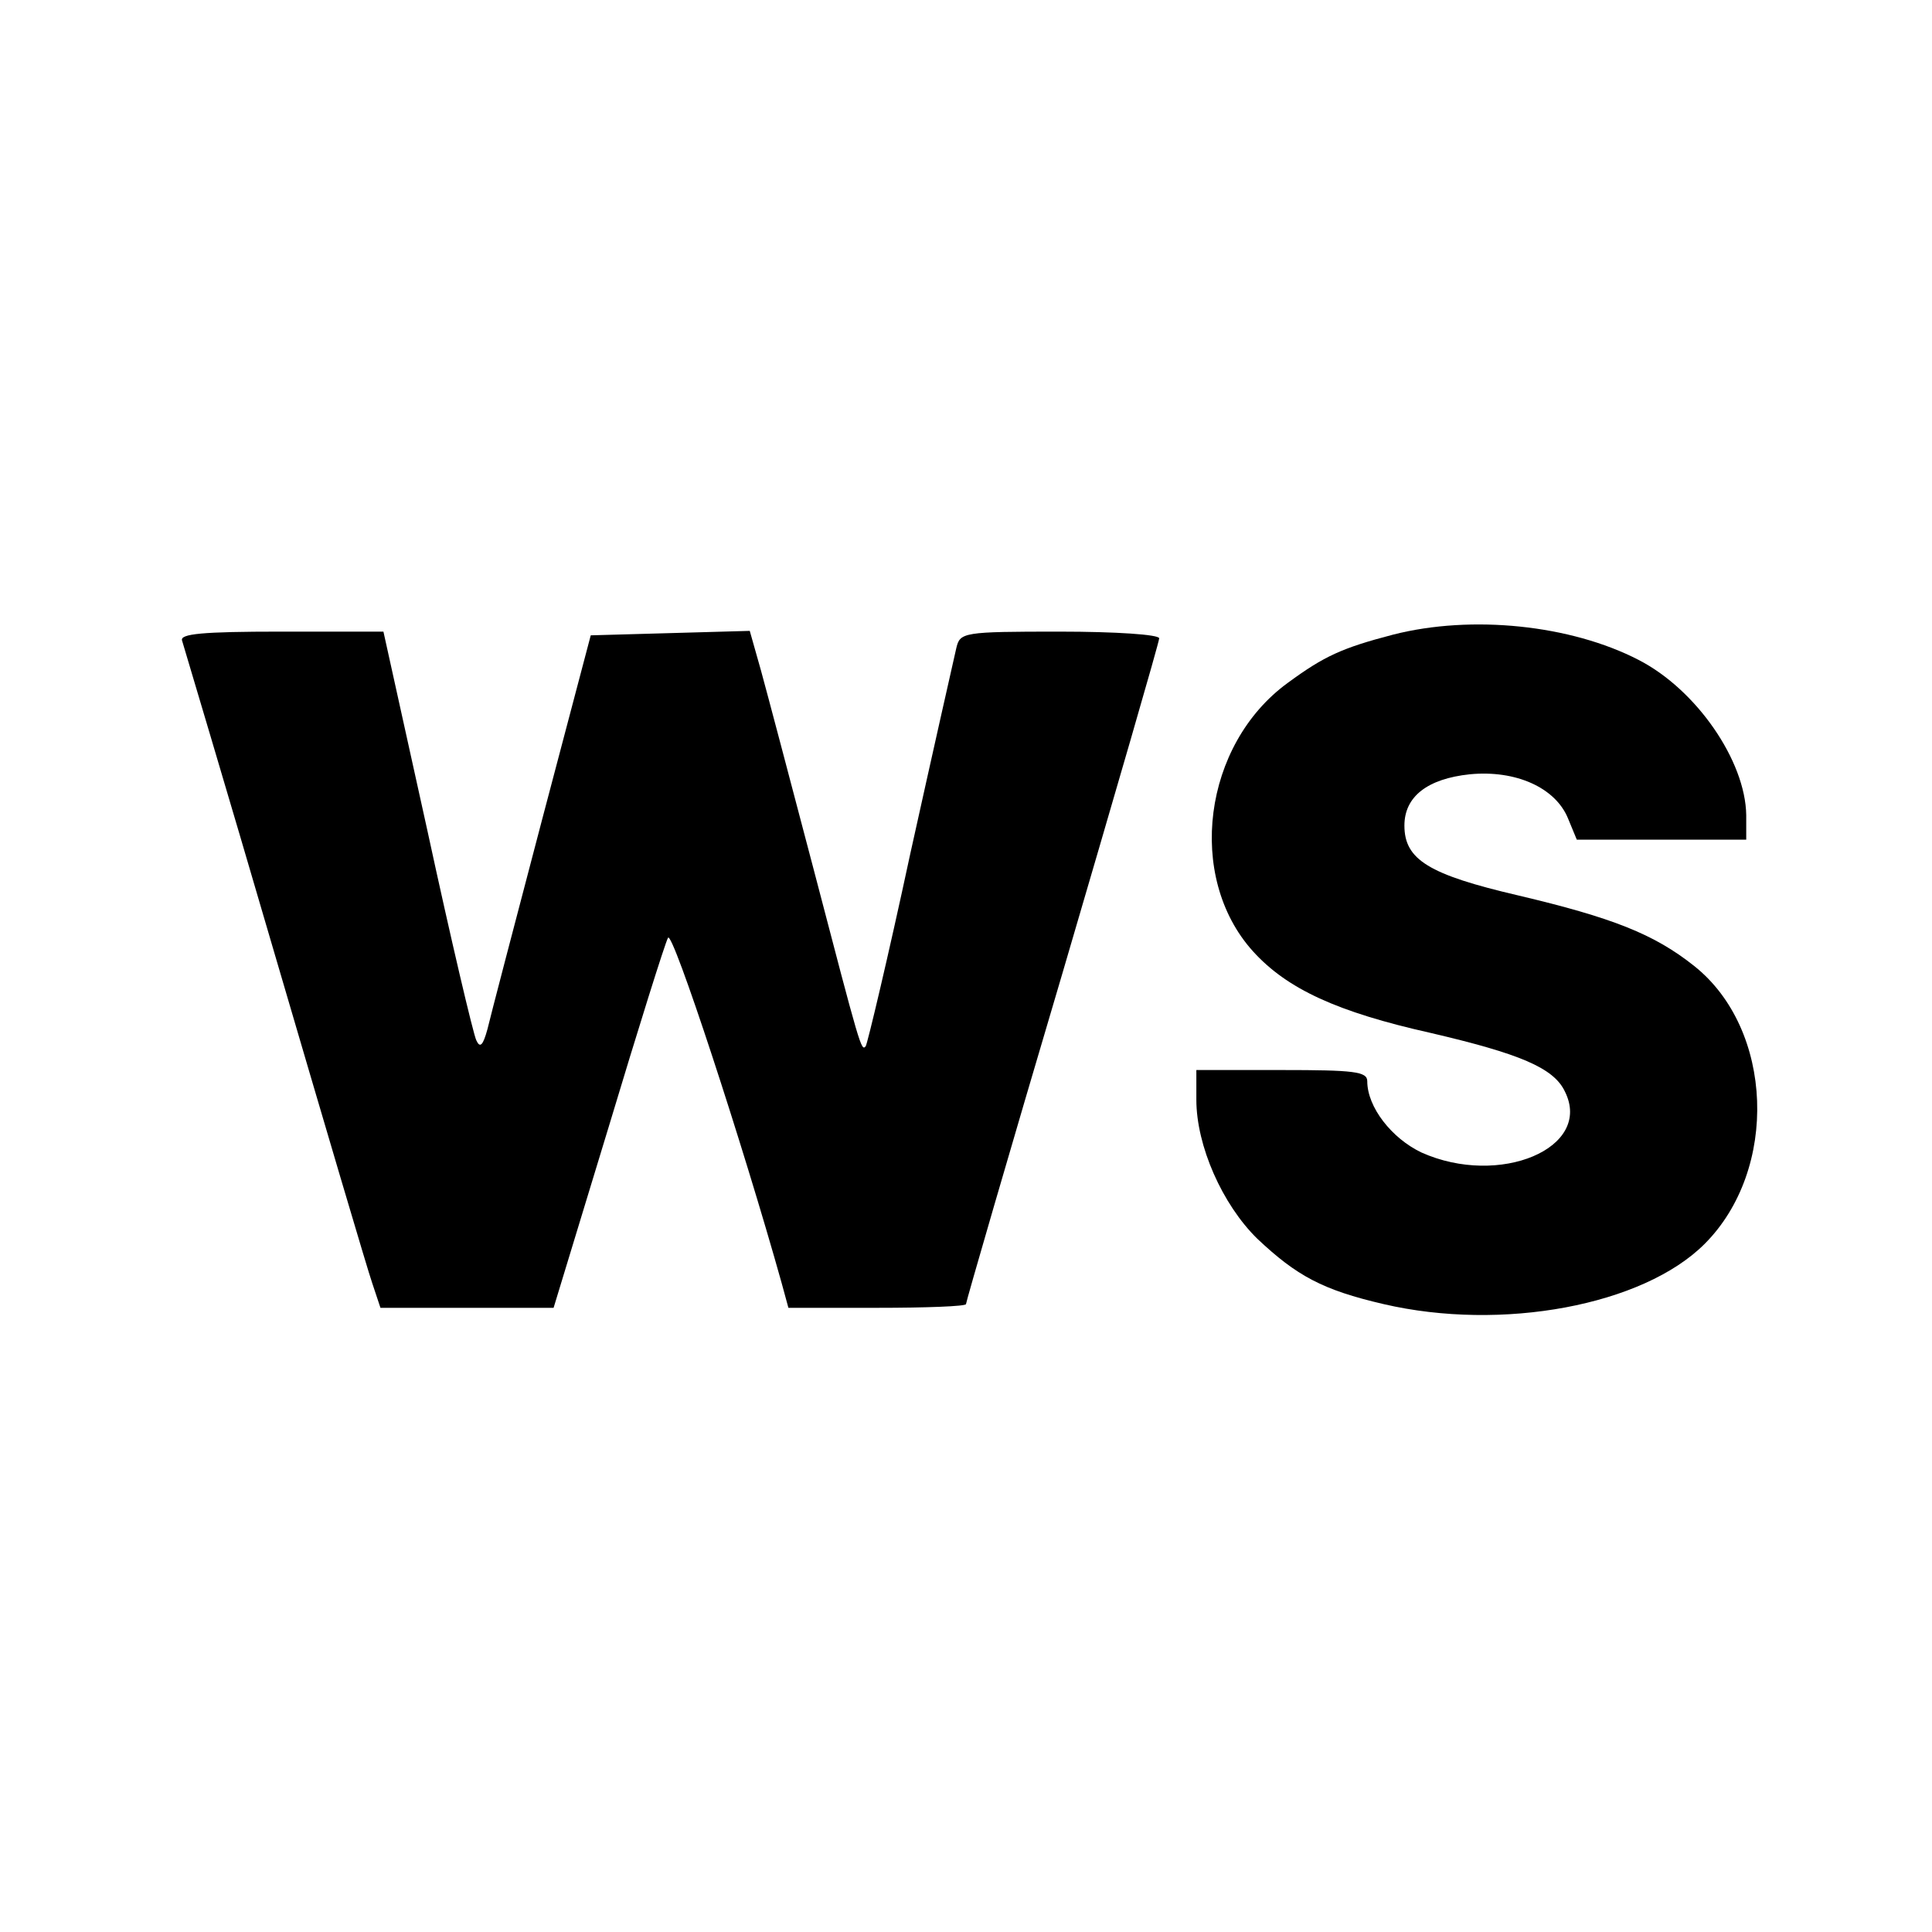
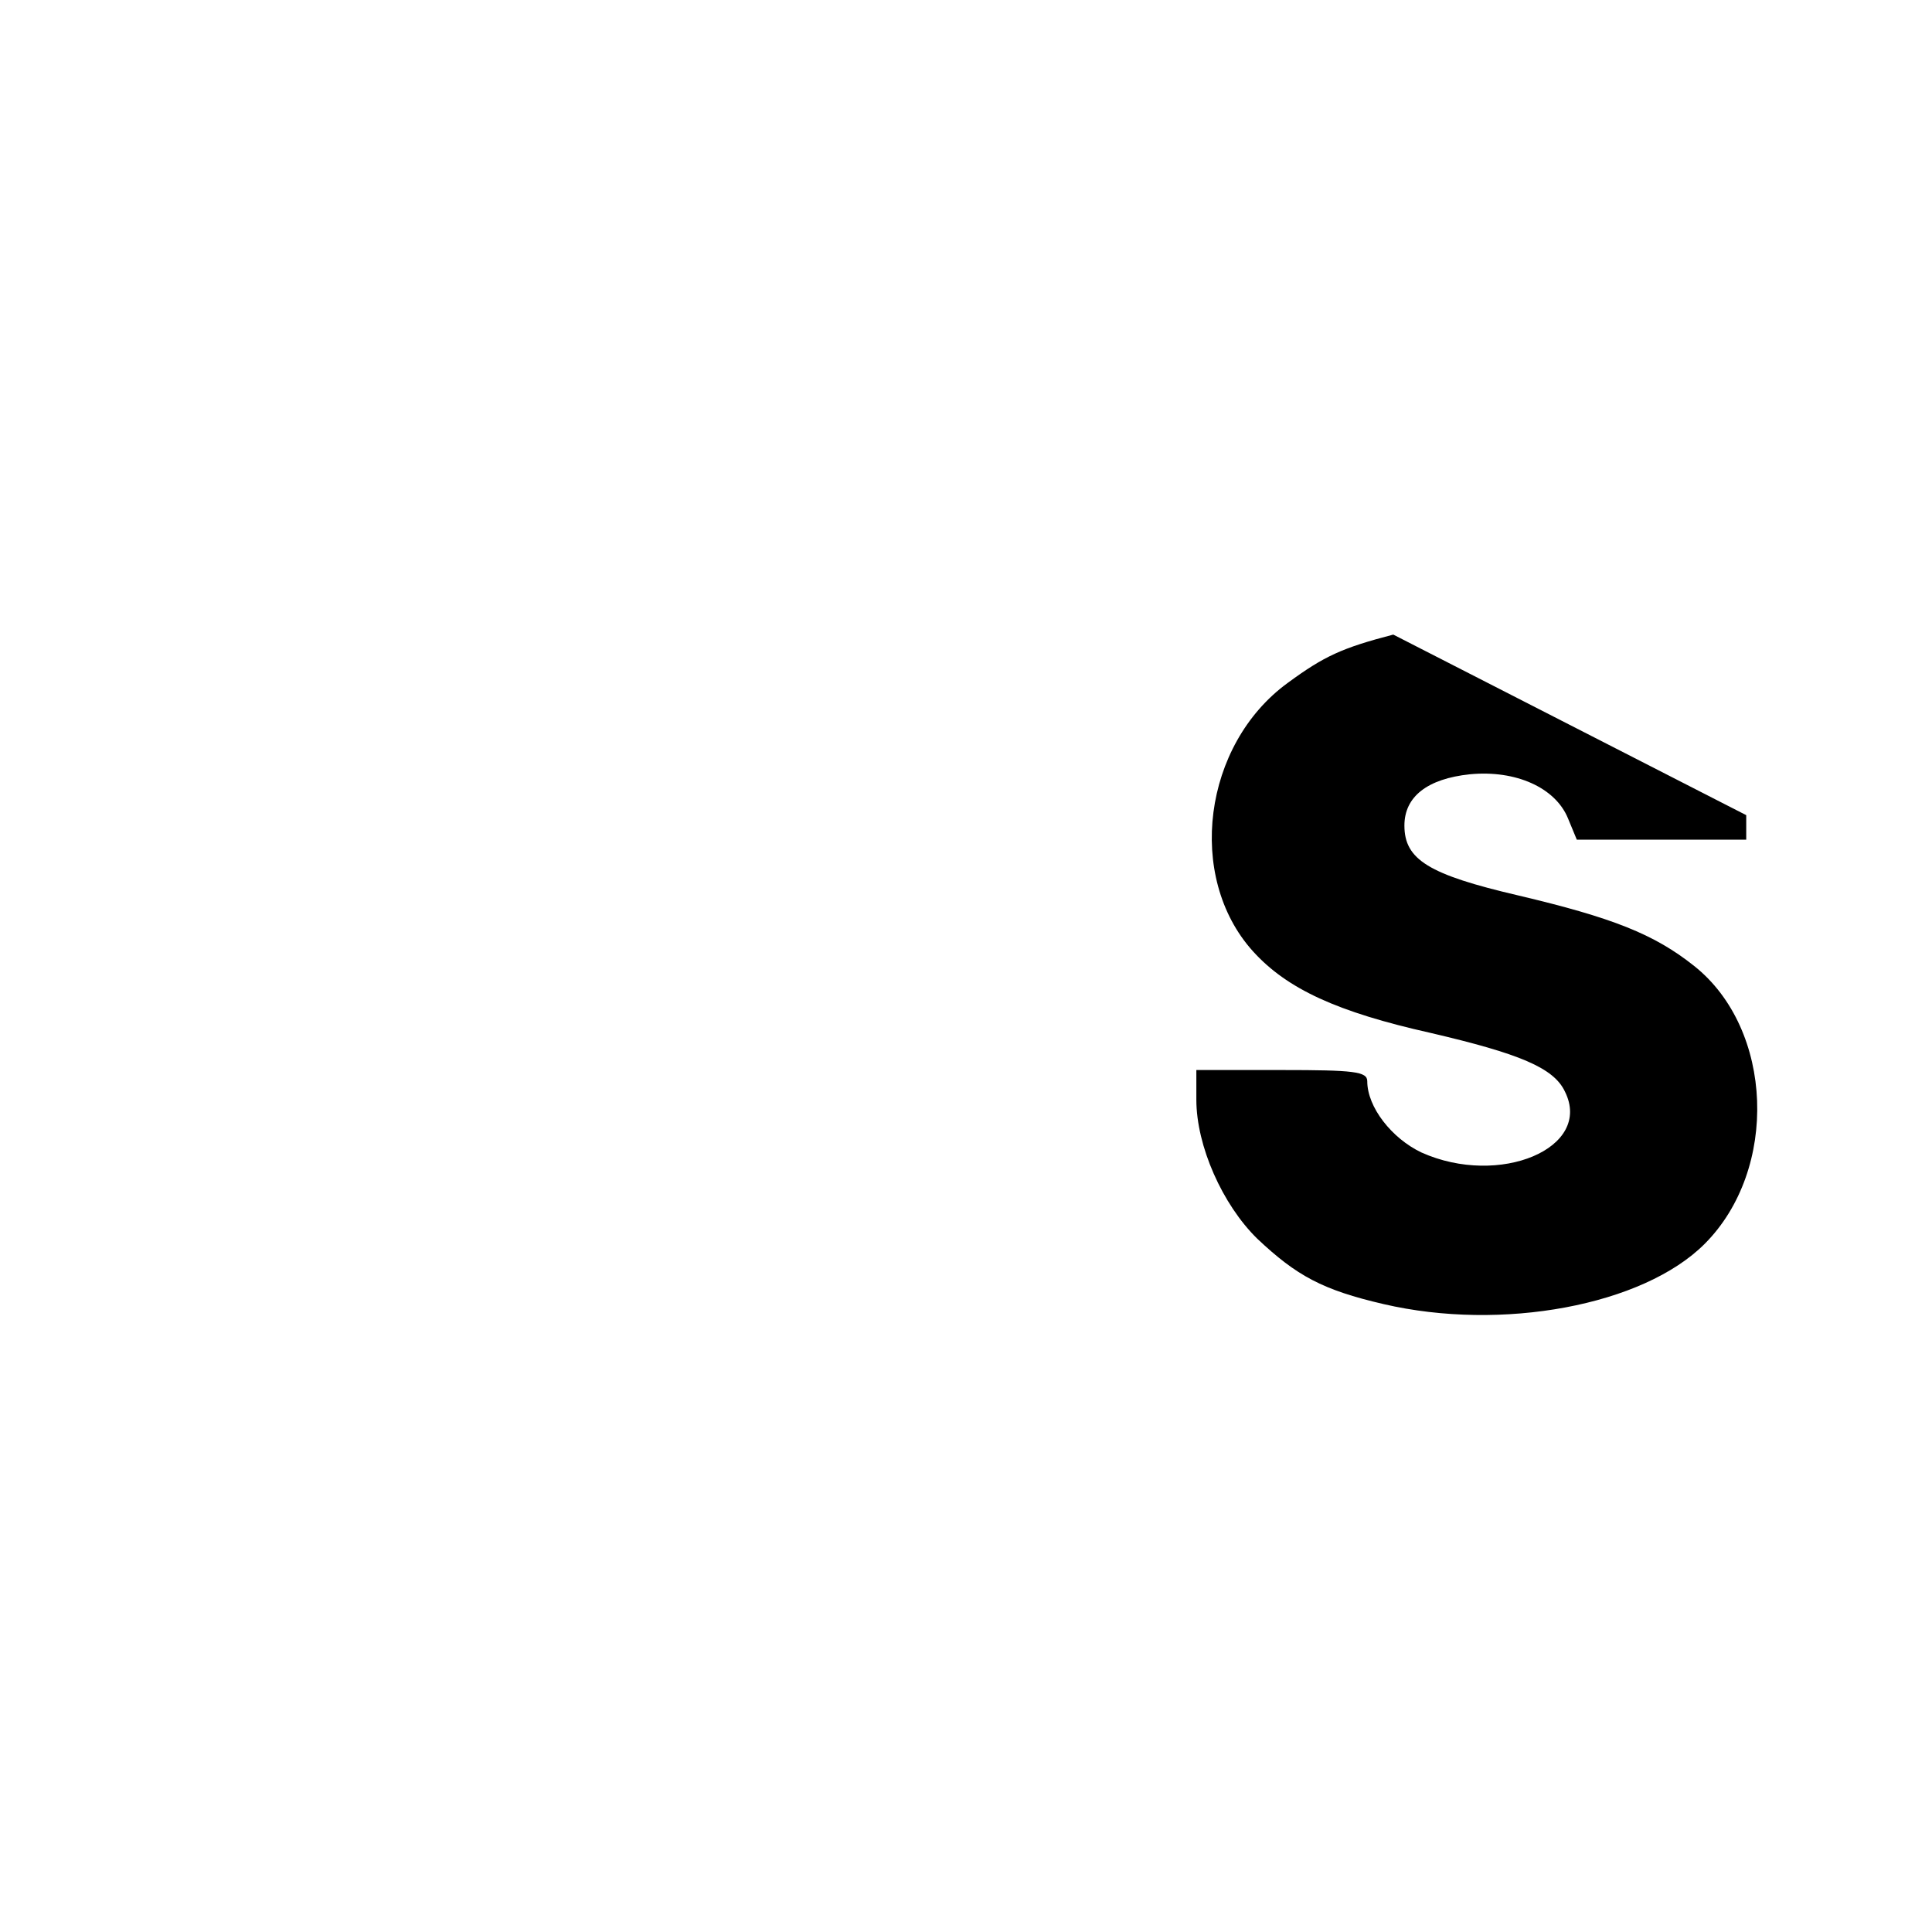
<svg xmlns="http://www.w3.org/2000/svg" version="1.0" width="260pt" height="260pt" viewBox="0 0 260 260" preserveAspectRatio="xMidYMid meet">
  <g transform="translate(0,260) scale(0.1,-0.1)" fill="#000000" stroke="none">
-     <path d="M1875 1746 c-69 -18 -93 -29 -142 -65 -114 -83 -137 -261 -47 -361 46 -51 114 -82 239 -110 120 -28 166 -47 181 -79 38 -76 -88 -129 -193 -82 -40 19 -73 61 -73 96 0 13 -18 15 -115 15 l-115 0 0 -40 c0 -62 35 -141 82 -187 53 -50 88 -69 170 -88 159 -37 349 -2 432 81 100 100 93 289 -14 374 -54 43 -110 65 -237 95 -120 28 -153 48 -153 94 0 39 31 63 88 69 62 6 115 -18 132 -59 l12 -29 114 0 114 0 0 33 c-1 73 -67 169 -145 209 -91 47 -224 61 -330 34z" />
-     <path d="M245 1738 c2 -7 59 -197 125 -423 66 -225 125 -425 131 -442 l11 -33 116 0 117 0 74 243 c40 133 76 248 80 255 6 11 101 -279 153 -465 l9 -33 119 0 c66 0 120 2 120 5 0 3 58 203 130 446 71 242 130 445 130 450 0 5 -58 9 -134 9 -130 0 -134 -1 -139 -22 -3 -13 -31 -137 -62 -277 -30 -140 -58 -257 -60 -259 -6 -7 -7 -3 -70 238 -31 118 -63 239 -71 268 l-15 53 -107 -3 -107 -3 -66 -250 c-36 -137 -69 -263 -73 -280 -6 -22 -10 -26 -15 -15 -4 8 -34 135 -66 283 l-59 267 -138 0 c-106 0 -136 -3 -133 -12z" />
+     <path d="M1875 1746 c-69 -18 -93 -29 -142 -65 -114 -83 -137 -261 -47 -361 46 -51 114 -82 239 -110 120 -28 166 -47 181 -79 38 -76 -88 -129 -193 -82 -40 19 -73 61 -73 96 0 13 -18 15 -115 15 l-115 0 0 -40 c0 -62 35 -141 82 -187 53 -50 88 -69 170 -88 159 -37 349 -2 432 81 100 100 93 289 -14 374 -54 43 -110 65 -237 95 -120 28 -153 48 -153 94 0 39 31 63 88 69 62 6 115 -18 132 -59 l12 -29 114 0 114 0 0 33 z" />
  </g>
</svg>